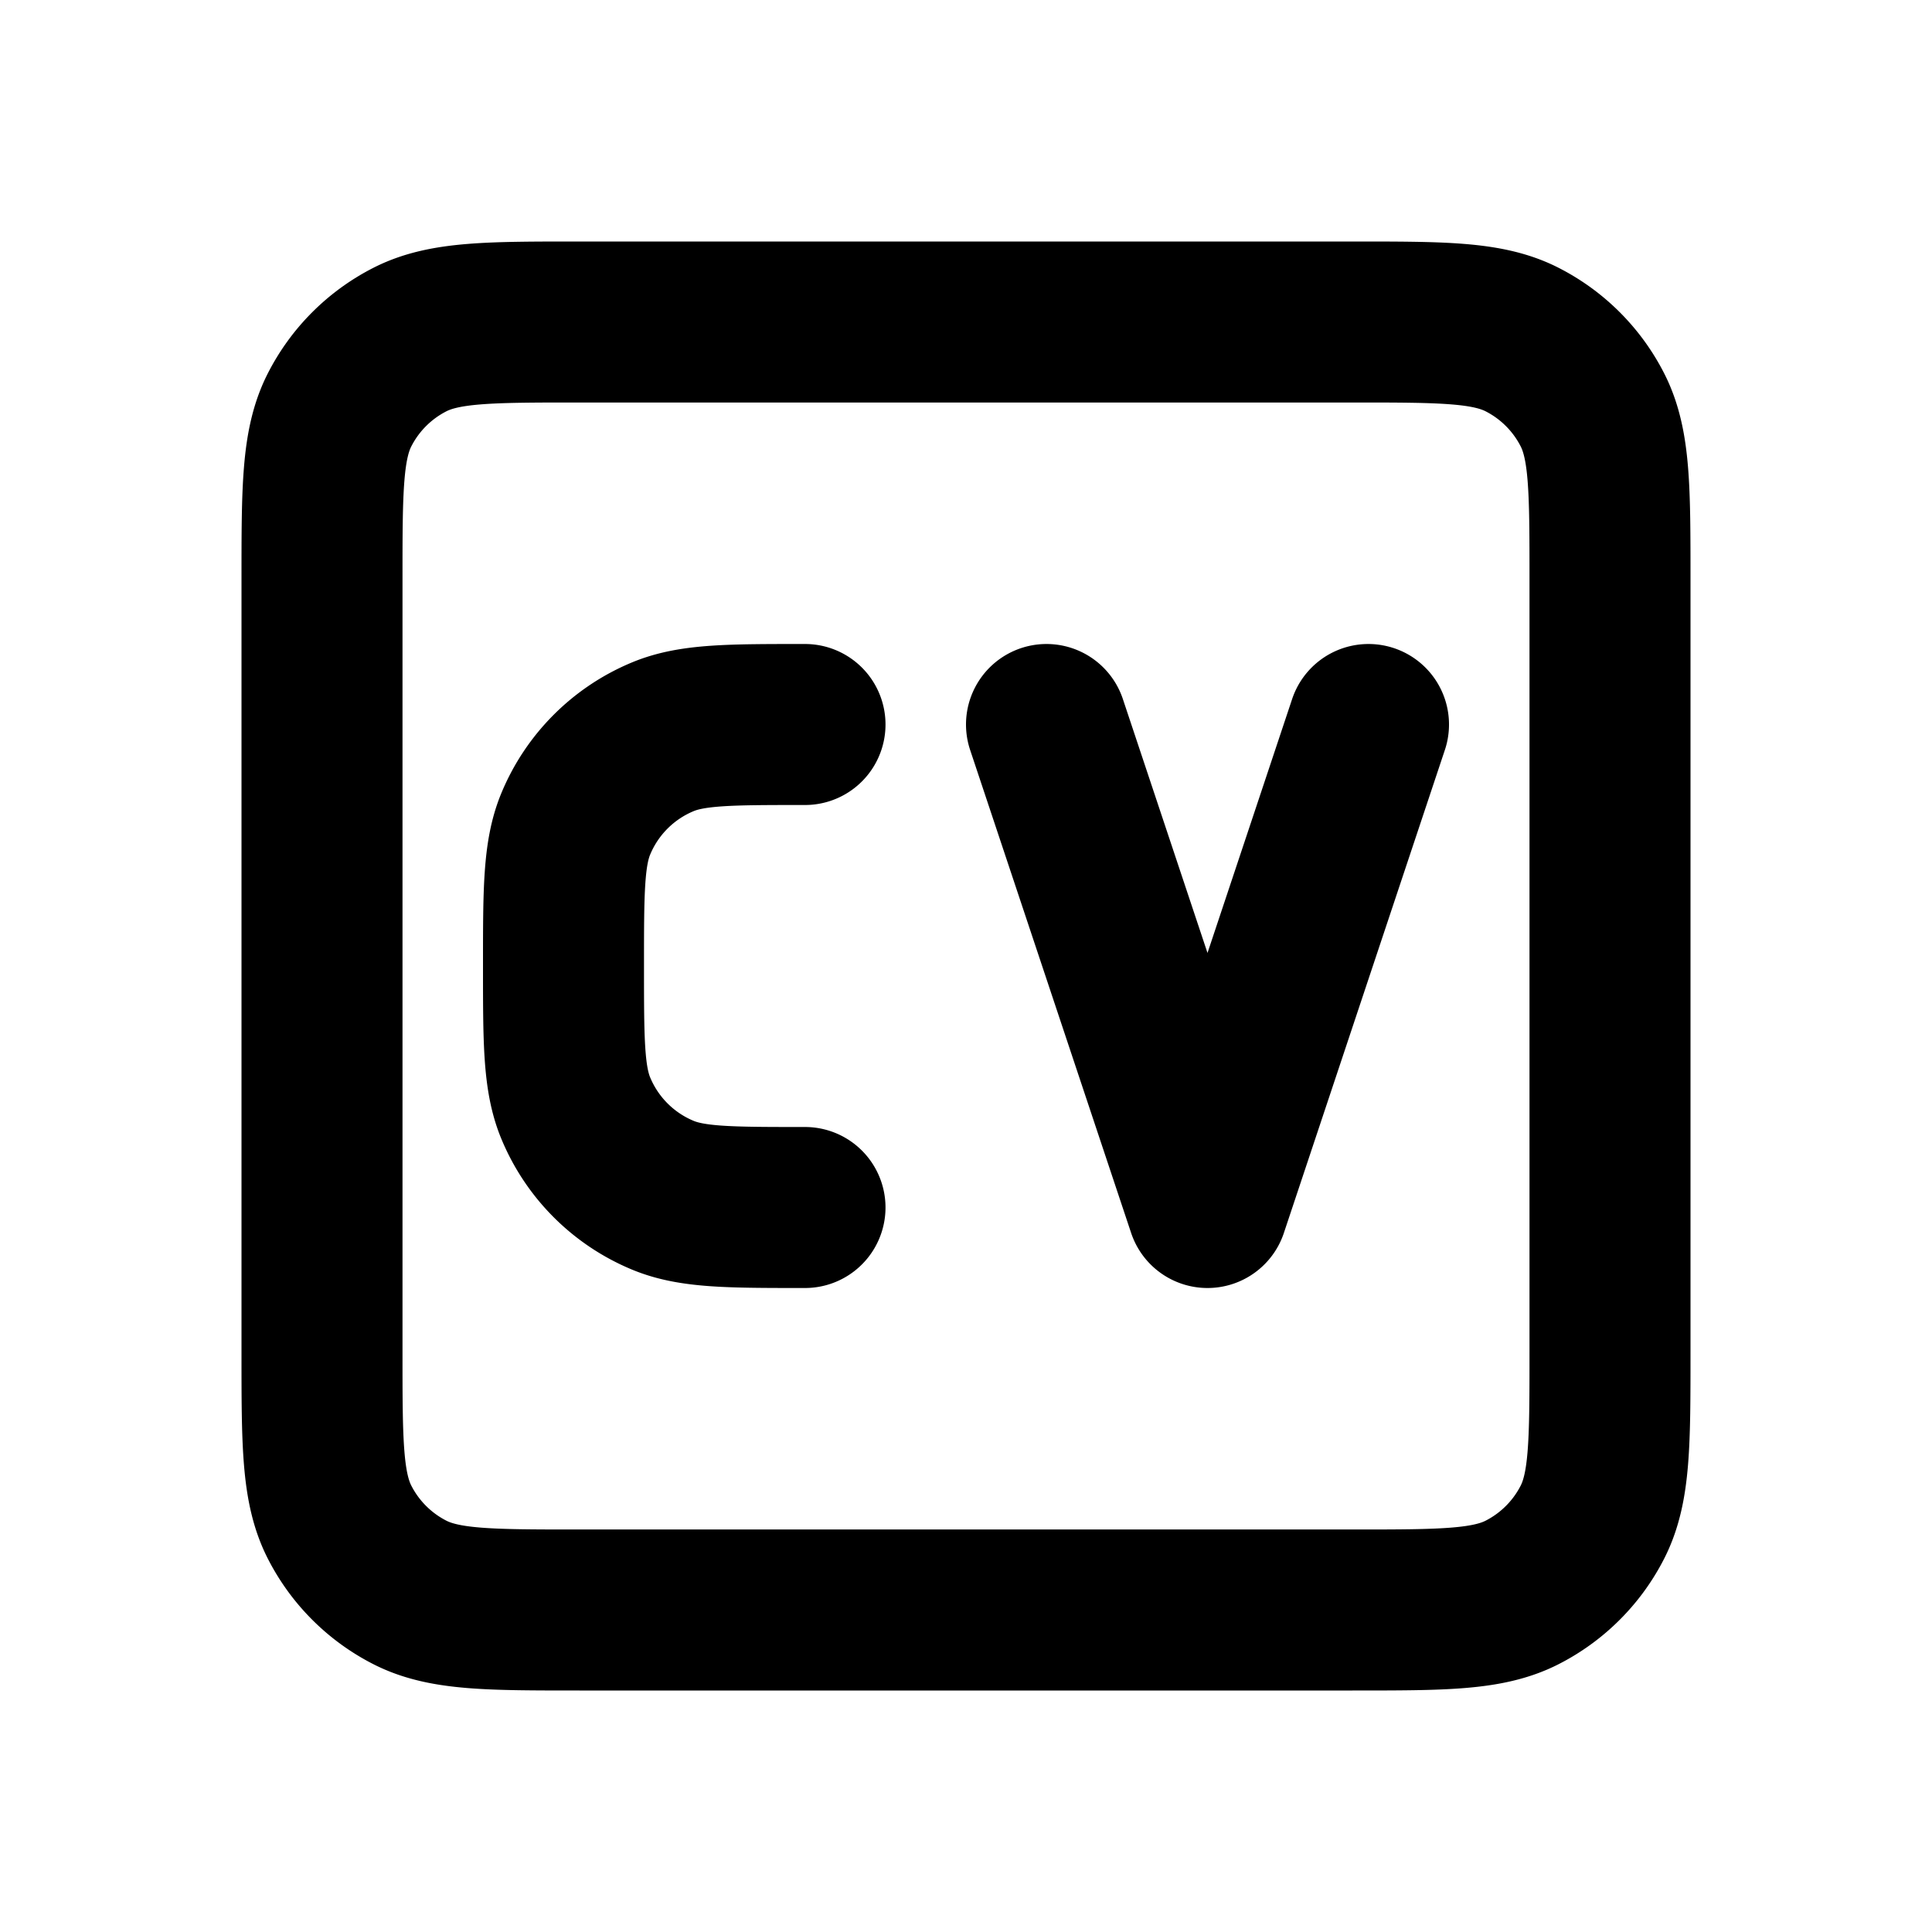
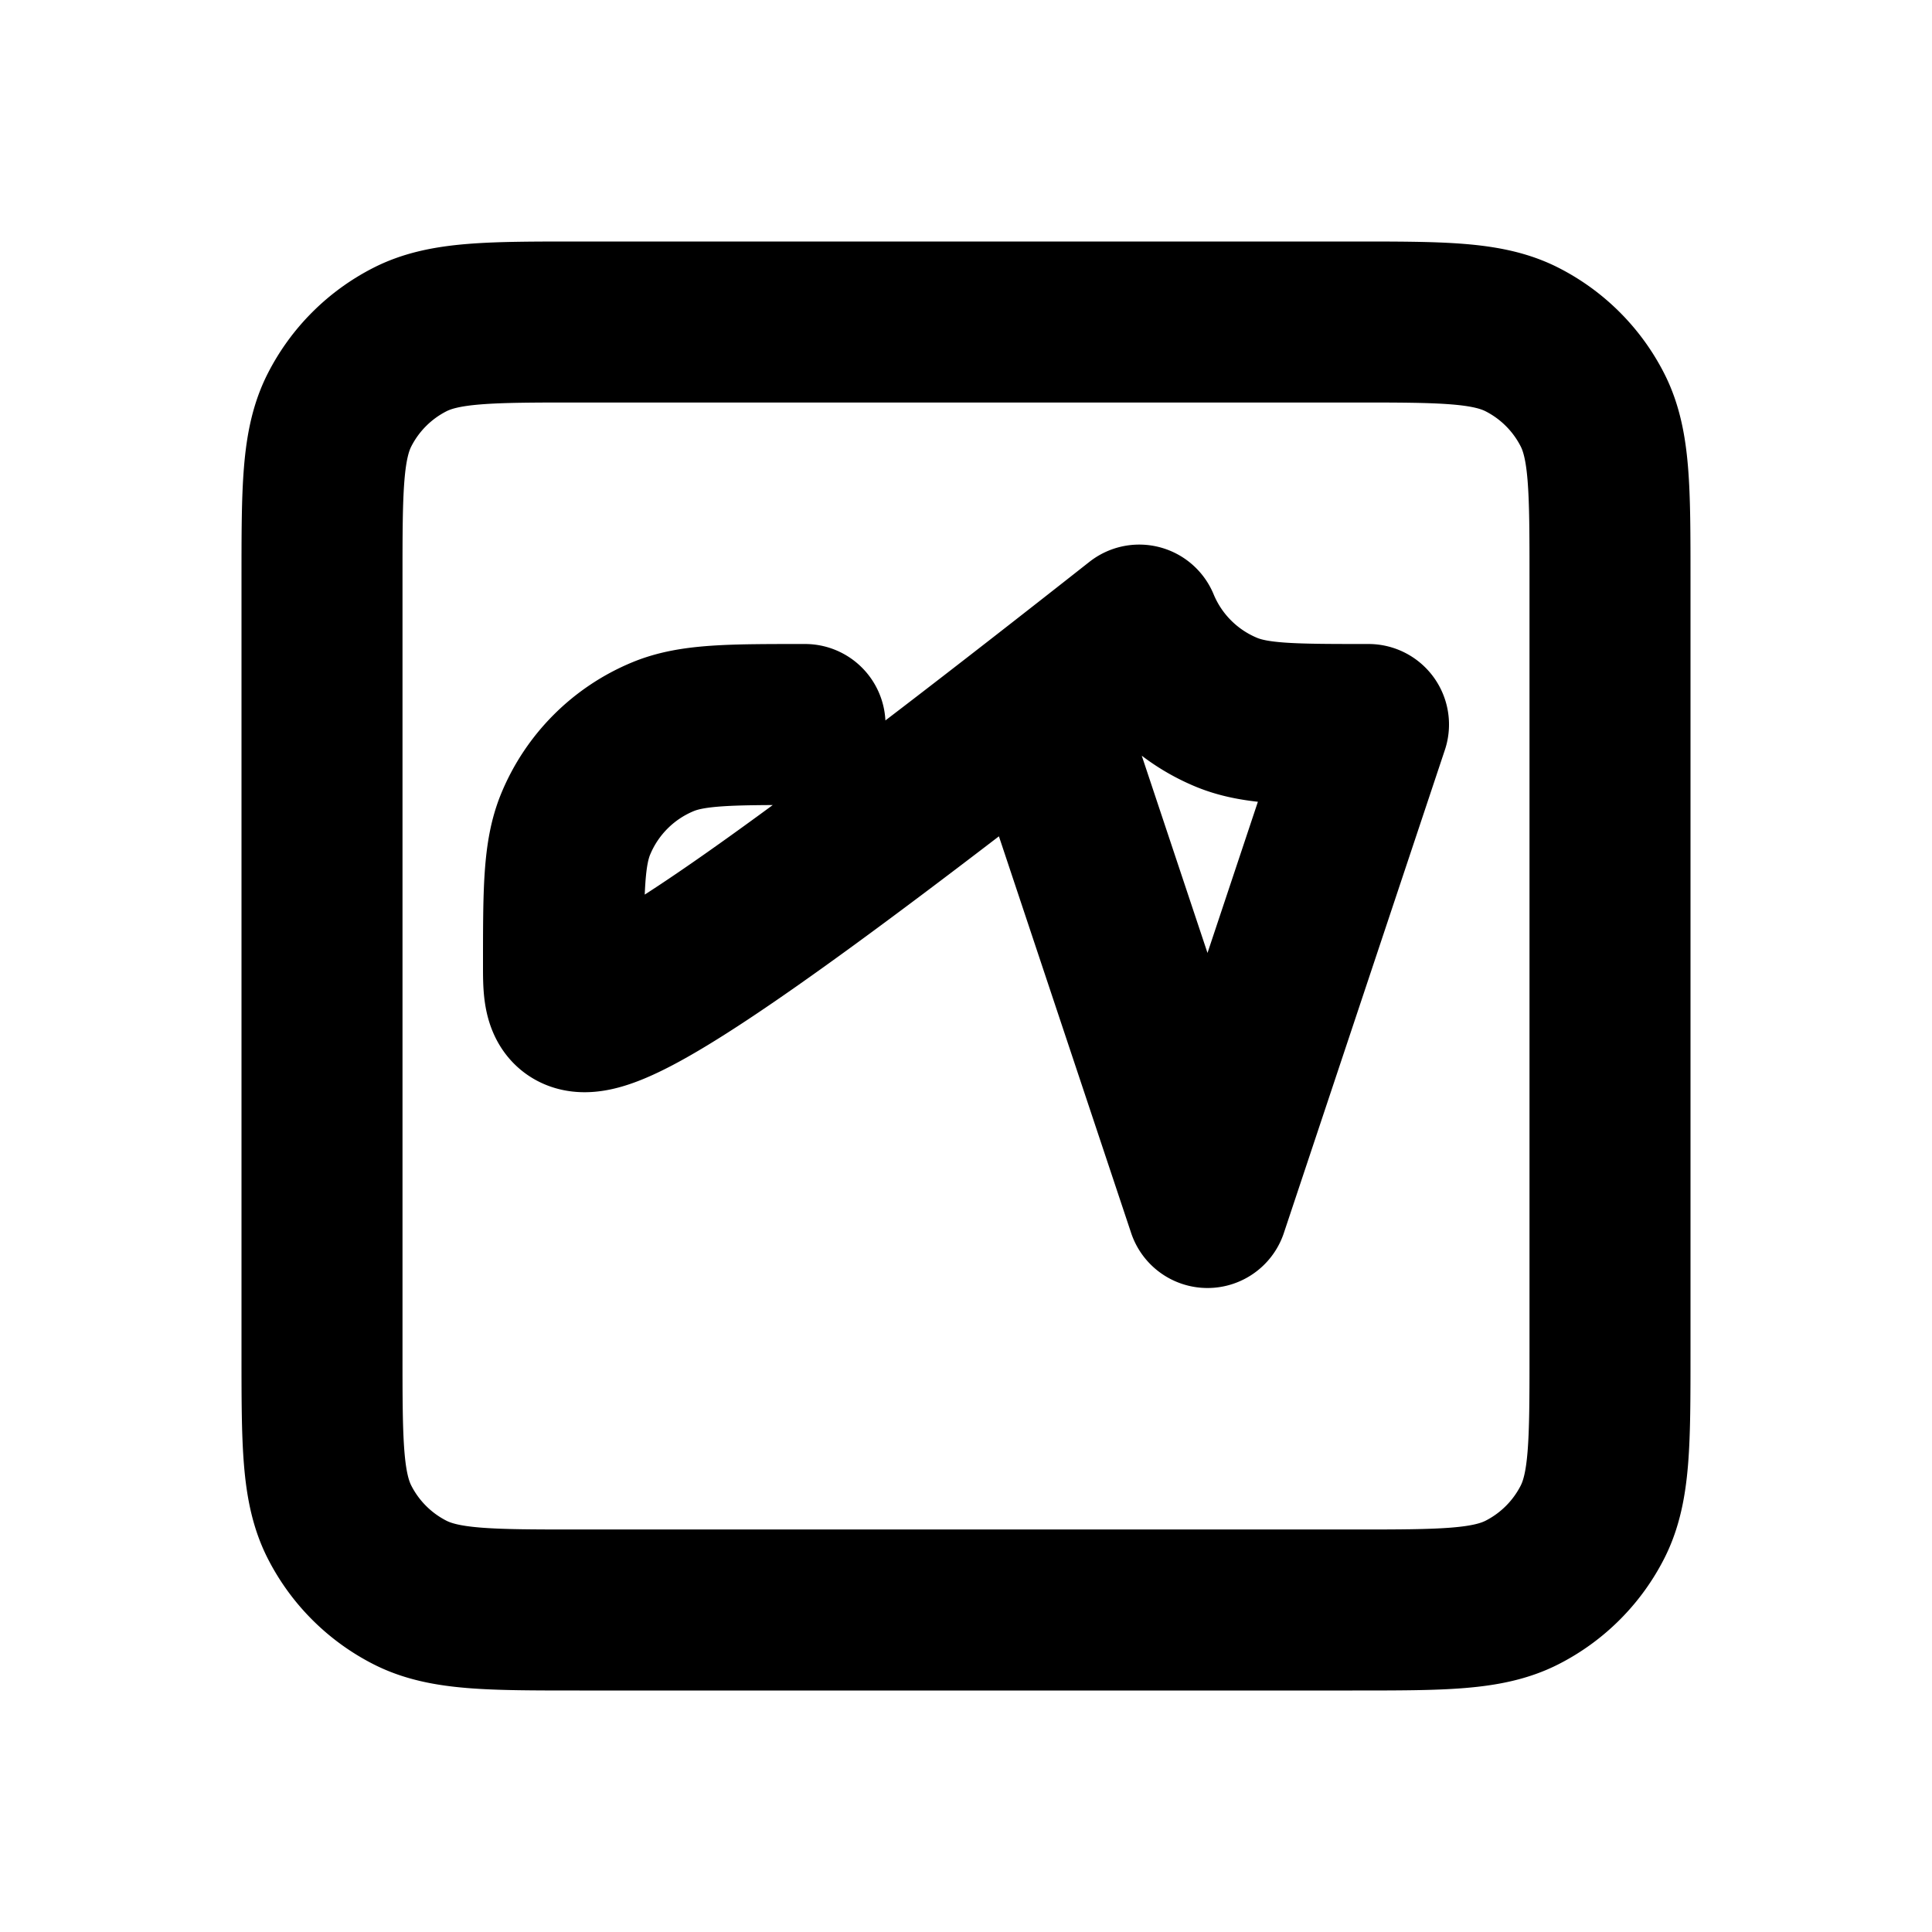
<svg xmlns="http://www.w3.org/2000/svg" data-bbox="4 4 16 16" viewBox="0 0 24 24" height="800" width="800" data-type="ugc">
  <g>
-     <path stroke-linejoin="round" stroke-linecap="round" stroke-width="2" stroke="#000000" d="m13 9 2 6 2-6m-7 6c-.932 0-1.398 0-1.765-.152a2 2 0 0 1-1.083-1.083C7 13.398 7 12.932 7 12s0-1.398.152-1.765a2 2 0 0 1 1.083-1.083C8.602 9 9.068 9 10 9M7.2 20h9.6c1.12 0 1.68 0 2.108-.218a2 2 0 0 0 .874-.874C20 18.48 20 17.92 20 16.8V7.2c0-1.12 0-1.68-.218-2.108a2 2 0 0 0-.874-.874C18.48 4 17.92 4 16.8 4H7.2c-1.12 0-1.68 0-2.108.218a2 2 0 0 0-.874.874C4 5.52 4 6.08 4 7.2v9.6c0 1.12 0 1.68.218 2.108a2 2 0 0 0 .874.874C5.52 20 6.08 20 7.2 20" fill="none" />
+     <path stroke-linejoin="round" stroke-linecap="round" stroke-width="2" stroke="#000000" d="m13 9 2 6 2-6c-.932 0-1.398 0-1.765-.152a2 2 0 0 1-1.083-1.083C7 13.398 7 12.932 7 12s0-1.398.152-1.765a2 2 0 0 1 1.083-1.083C8.602 9 9.068 9 10 9M7.2 20h9.6c1.12 0 1.68 0 2.108-.218a2 2 0 0 0 .874-.874C20 18.48 20 17.92 20 16.8V7.2c0-1.12 0-1.68-.218-2.108a2 2 0 0 0-.874-.874C18.48 4 17.92 4 16.8 4H7.2c-1.12 0-1.68 0-2.108.218a2 2 0 0 0-.874.874C4 5.52 4 6.08 4 7.2v9.6c0 1.12 0 1.68.218 2.108a2 2 0 0 0 .874.874C5.52 20 6.08 20 7.2 20" fill="none" />
  </g>
</svg>